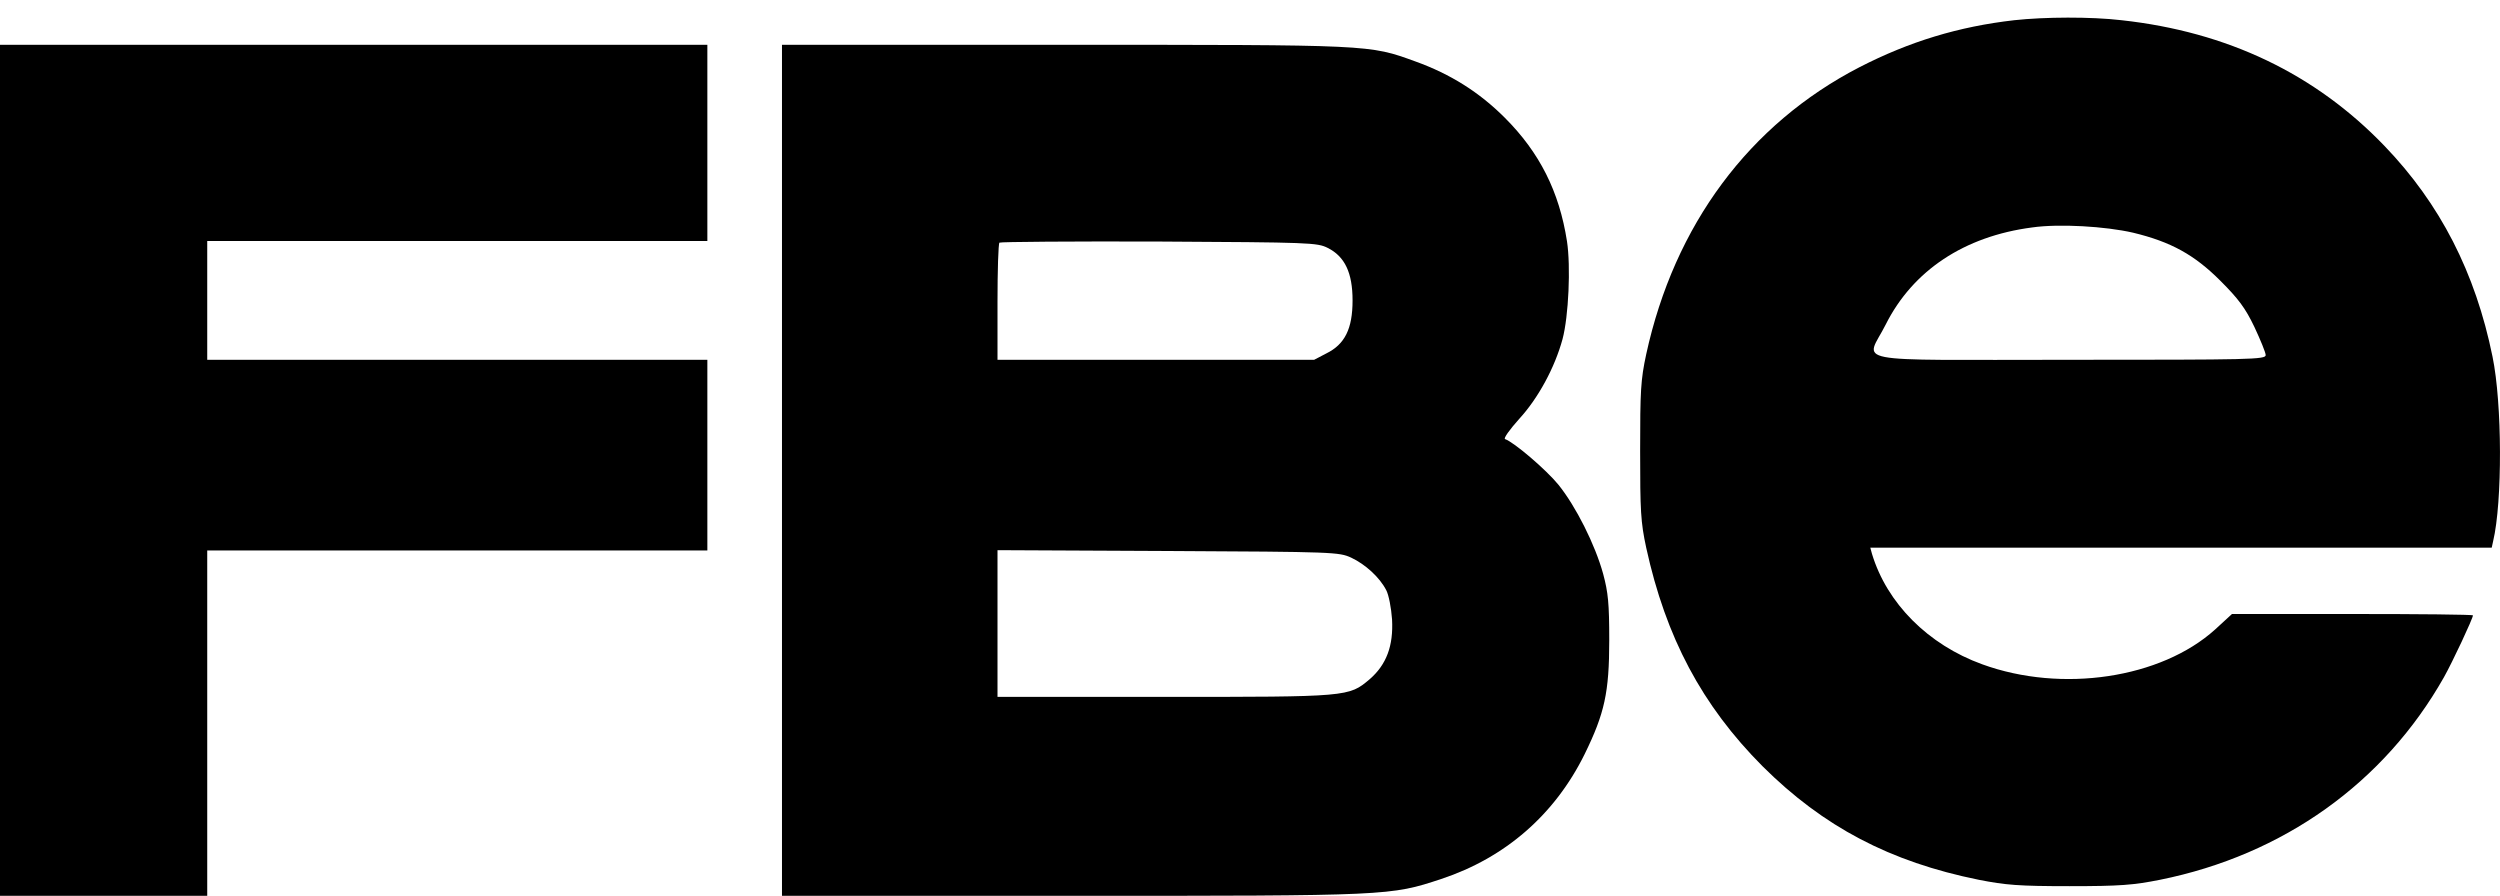
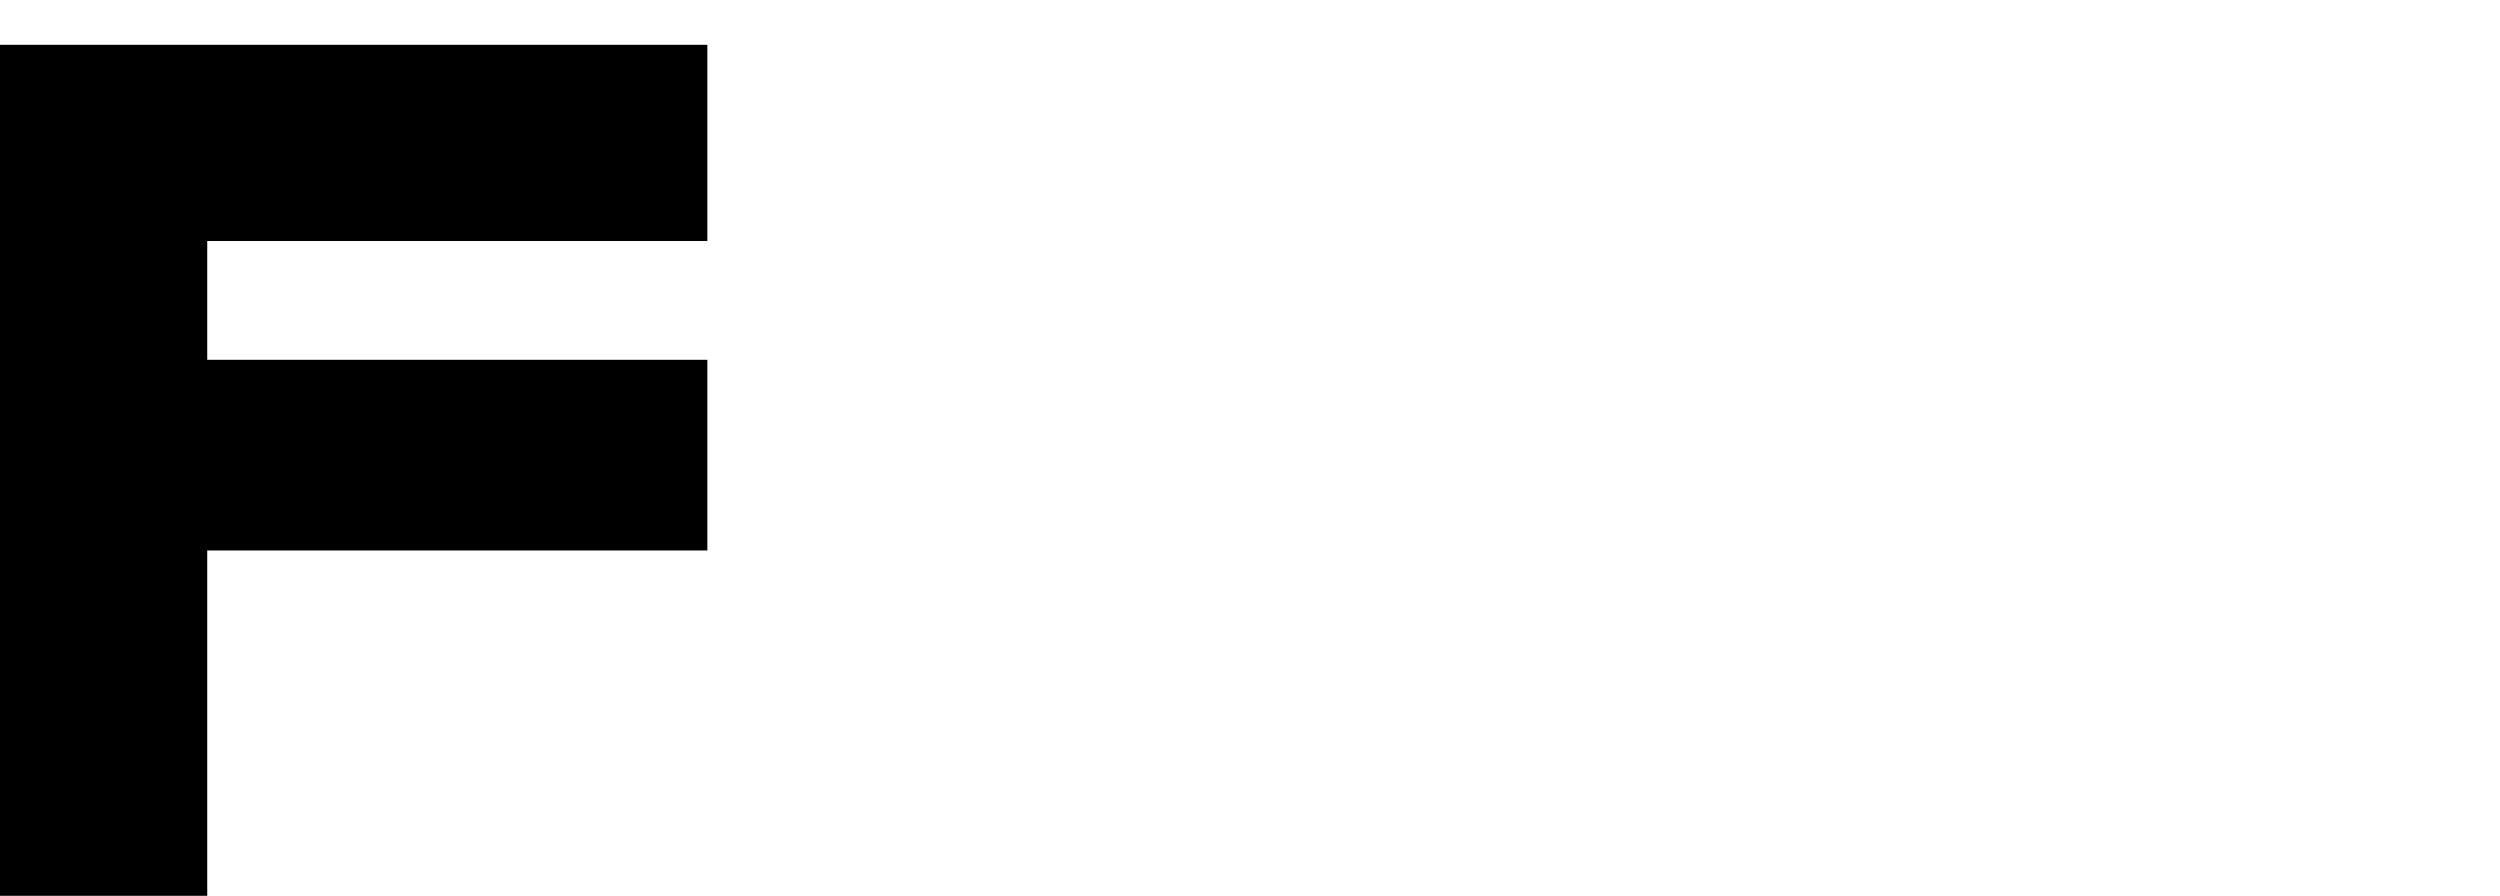
<svg xmlns="http://www.w3.org/2000/svg" width="120" height="43" viewBox="0 0 120 43" fill="none">
-   <path d="M96.684 0.97C94.019 1.275 91.658 1.991 89.257 3.225C83.965 5.957 80.371 10.798 79.018 17.005C78.753 18.238 78.727 18.756 78.727 21.647C78.727 24.538 78.753 25.055 79.018 26.289C79.96 30.599 81.697 33.862 84.602 36.78C87.52 39.684 90.716 41.368 94.987 42.231C96.273 42.483 96.897 42.536 99.337 42.536C101.777 42.536 102.401 42.483 103.674 42.231C109.602 41.037 114.443 37.575 117.308 32.509C117.719 31.779 118.701 29.684 118.701 29.538C118.701 29.498 116.101 29.472 112.918 29.472H107.135L106.326 30.215C103.727 32.562 98.966 33.278 95.146 31.886C92.546 30.944 90.57 28.955 89.854 26.581L89.775 26.289H104.682H119.602L119.669 25.984C120.12 24.087 120.106 19.379 119.642 17.124C118.82 13.079 117.122 9.777 114.456 7.005C111.128 3.543 106.91 1.527 101.83 0.97C100.358 0.798 98.143 0.811 96.684 0.97ZM102.387 11.169C104.204 11.607 105.332 12.23 106.578 13.477C107.44 14.339 107.772 14.777 108.21 15.692C108.501 16.315 108.753 16.925 108.753 17.045C108.753 17.257 108.064 17.27 99.337 17.27C88.435 17.27 89.562 17.482 90.517 15.572C91.817 12.986 94.284 11.342 97.546 10.917C98.846 10.732 101.061 10.864 102.387 11.169Z" fill="black" />
  <path d="M0 22.575V43H4.974H9.947V34.711V26.422H21.95H33.953V21.846V17.27H21.95H9.947V14.419V11.567H21.95H33.953V6.859V2.151H16.976H0V22.575Z" fill="black" />
-   <path d="M37.535 22.575V43H51.434C66.727 43 66.727 43 69.18 42.191C72.257 41.17 74.631 39.101 76.064 36.196C77.018 34.247 77.244 33.239 77.244 30.732C77.244 28.968 77.191 28.438 76.952 27.549C76.567 26.143 75.639 24.3 74.803 23.265C74.207 22.536 72.668 21.223 72.244 21.077C72.151 21.05 72.469 20.613 72.92 20.109C73.835 19.114 74.631 17.642 75.002 16.276C75.294 15.175 75.4 12.788 75.215 11.581C74.843 9.193 73.902 7.323 72.231 5.652C71.01 4.432 69.631 3.557 67.933 2.947C65.705 2.138 65.864 2.151 51.05 2.151H37.535V22.575ZM63.729 11.899C64.551 12.31 64.923 13.093 64.923 14.419C64.923 15.785 64.551 16.528 63.663 16.965L63.079 17.27H55.48H47.88V14.512C47.88 12.986 47.92 11.7 47.973 11.647C48.026 11.607 51.474 11.581 55.626 11.594C62.894 11.634 63.225 11.647 63.729 11.899ZM64.856 26.767C65.533 27.085 66.222 27.708 66.541 28.331C66.66 28.557 66.78 29.18 66.819 29.737C66.886 30.997 66.554 31.899 65.745 32.602C64.737 33.451 64.75 33.451 55.878 33.451H47.88V29.936V26.408L56.077 26.448C64.061 26.488 64.273 26.501 64.856 26.767Z" fill="black" />
</svg>